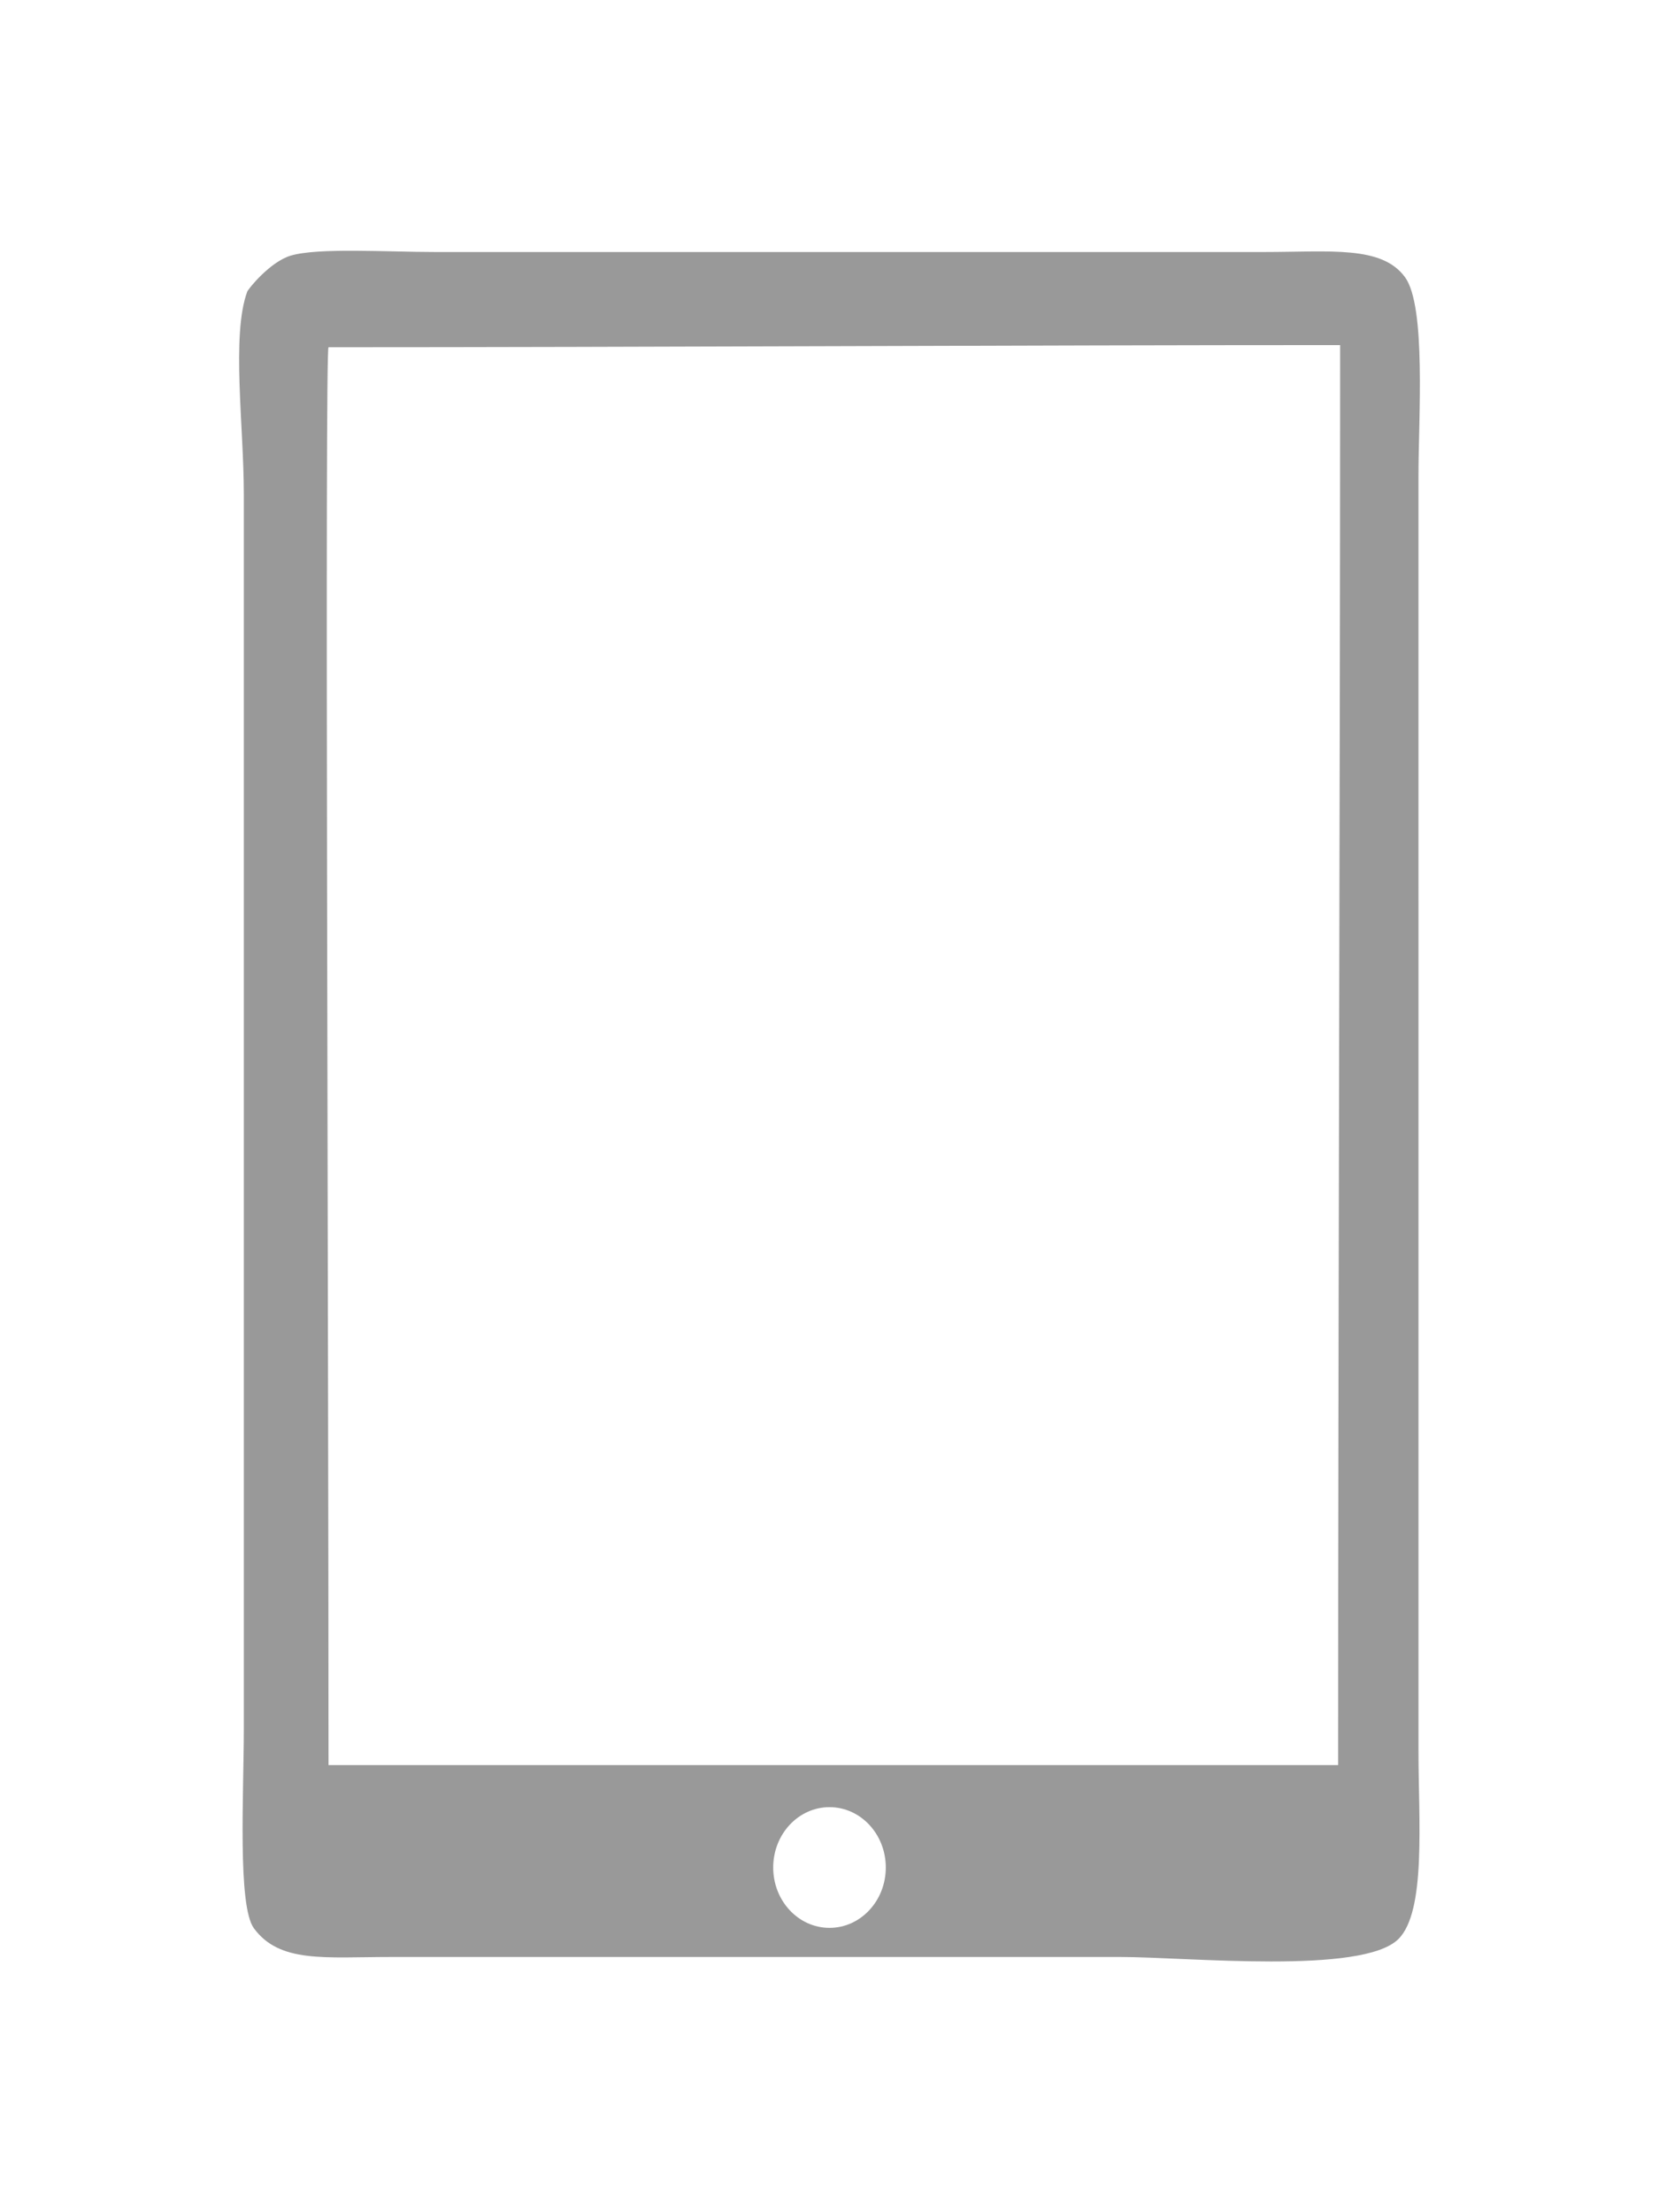
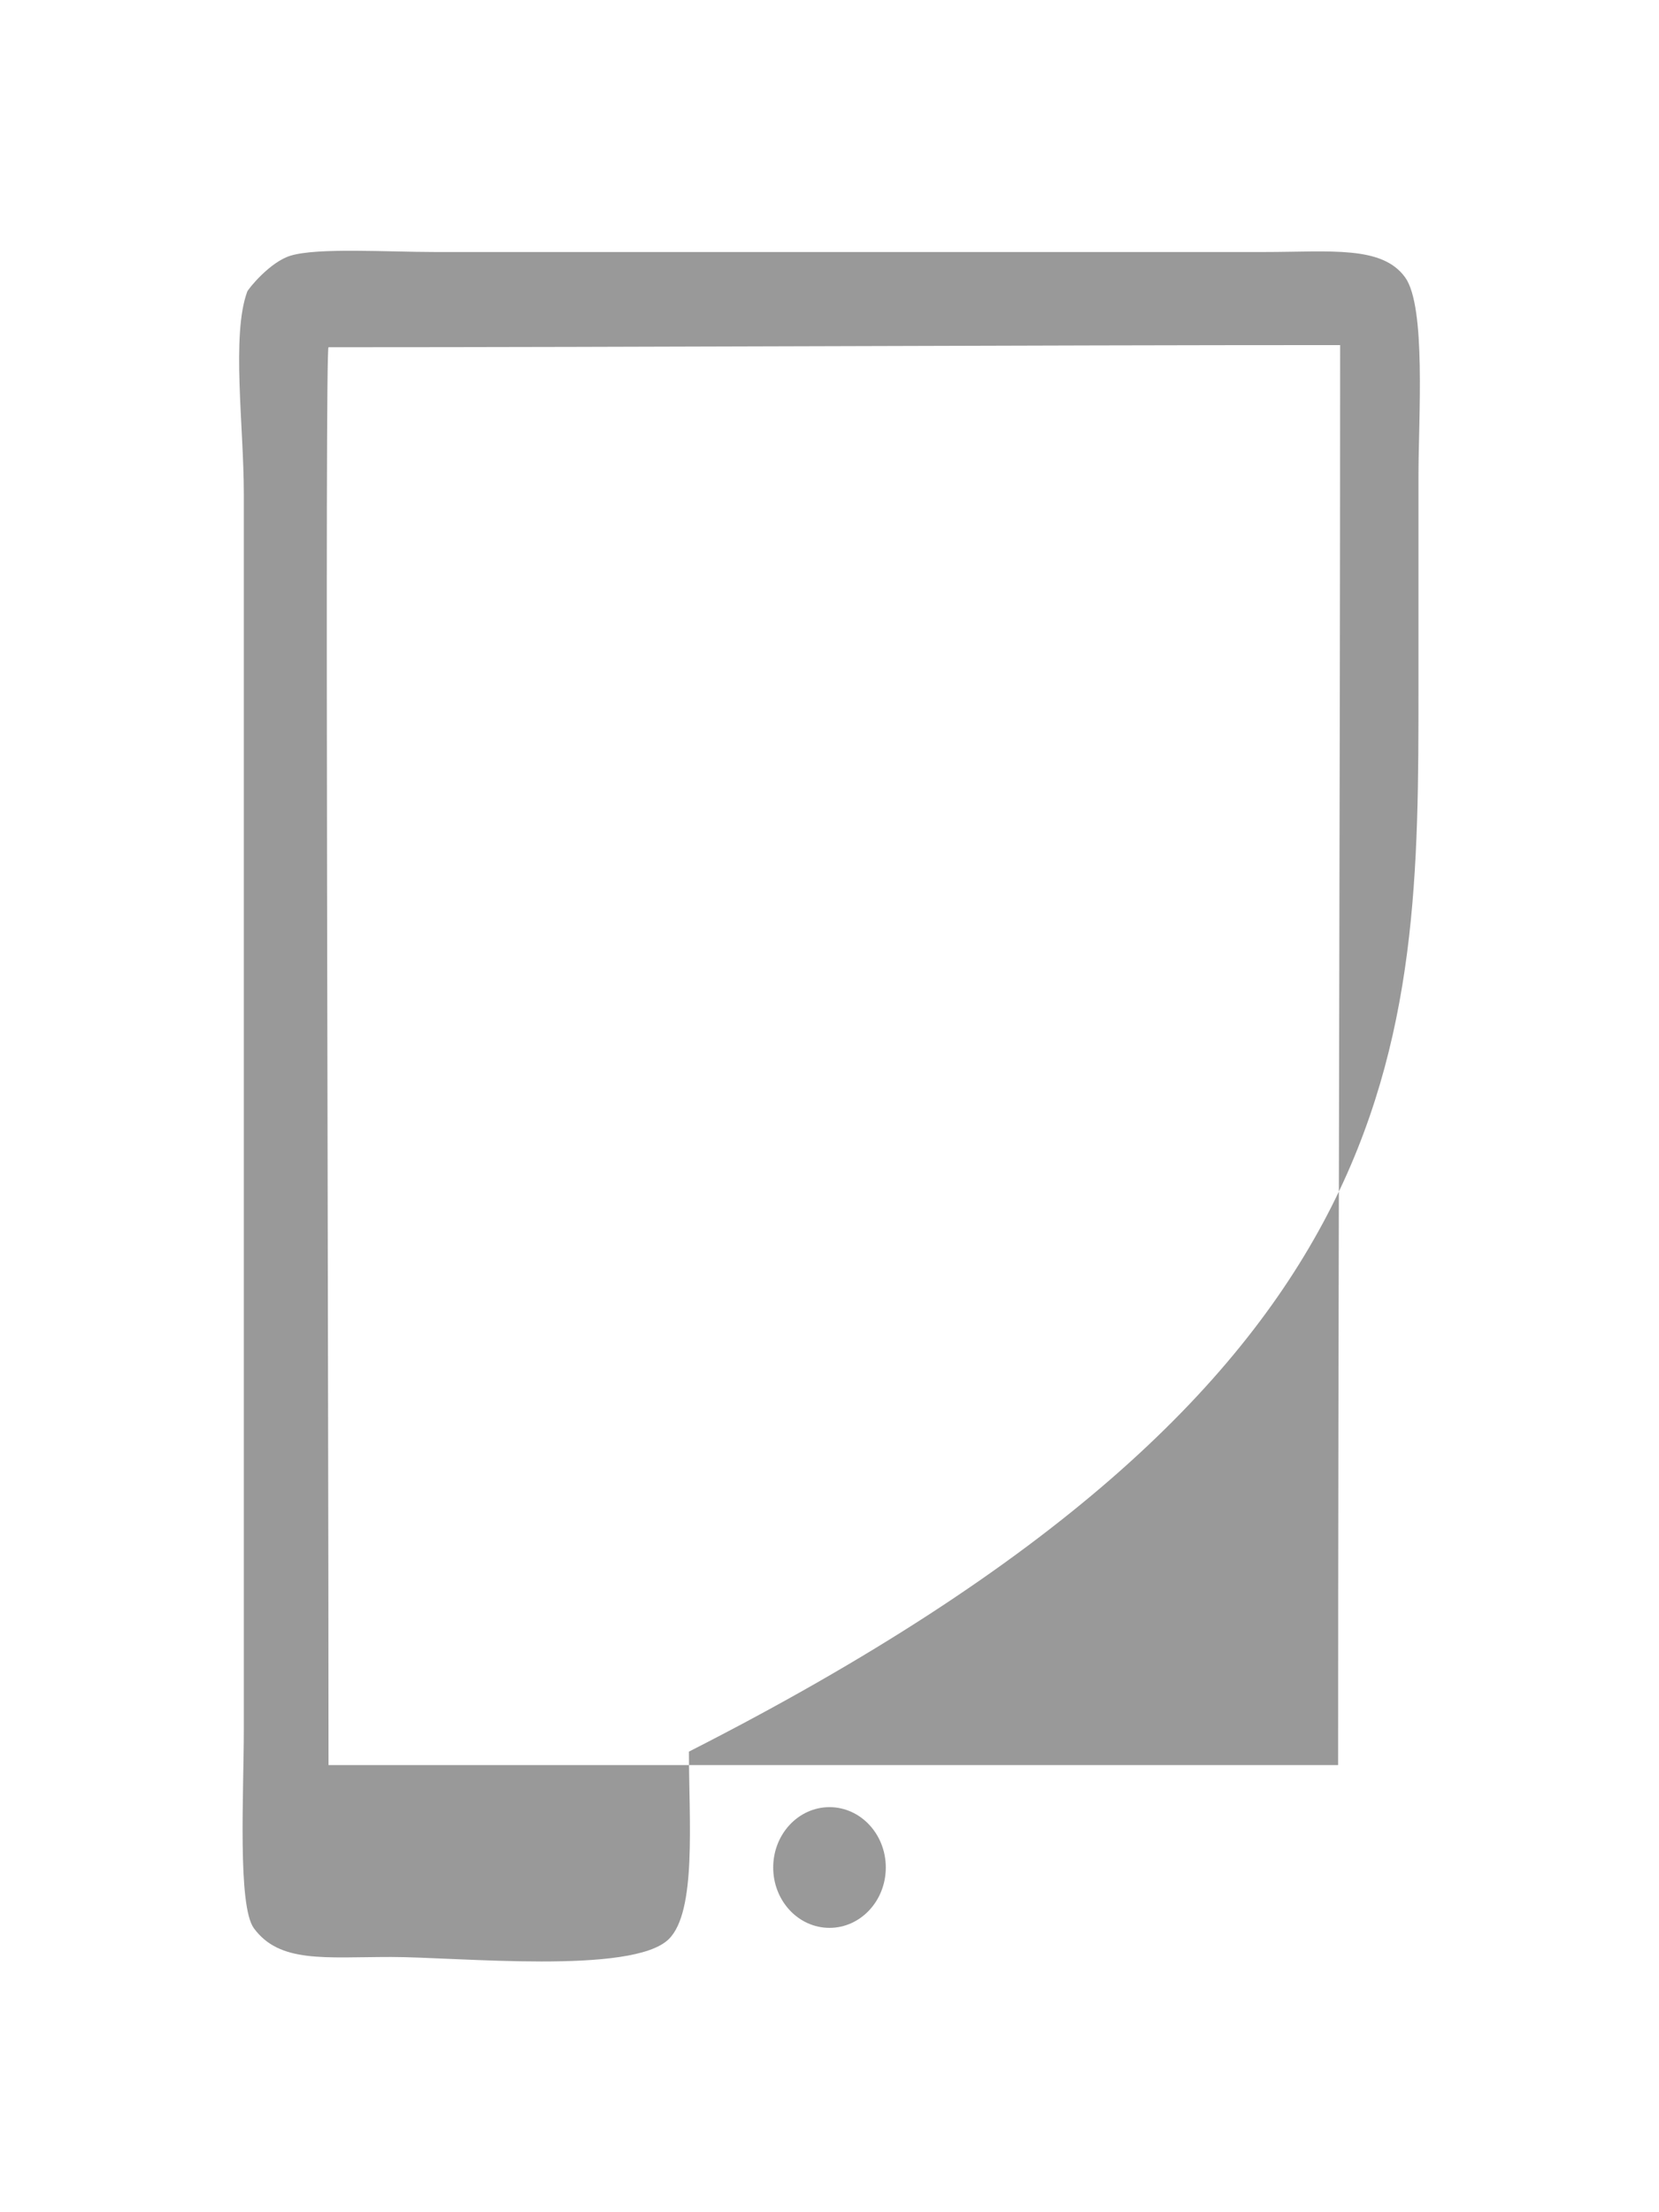
<svg xmlns="http://www.w3.org/2000/svg" version="1.1" id="Layer_1" x="0px" y="0px" width="150px" height="200px" viewBox="0 0 150 200" enable-background="new 0 0 150 200" xml:space="preserve">
-   <path fill="#999999" d="M128.252,62.218c0-4.986,0-11.229,0-19.227c0-5.167,0.711-15.28-1.213-17.925  c-2.096-2.888-6.766-2.283-12.705-2.283c-25.711,0-50.465,0-75.042,0c-4.278,0-10.533-0.409-13.008,0.328  c-1.871,0.562-3.832,2.998-3.933,3.261c-1.44,3.929-0.306,12.175-0.306,18.246c0,6.866,0,13.981,0,18.576  c0,28.408,0,64.246,0,93.205c0,5.64-0.581,15.902,0.911,17.93c2.334,3.172,6.399,2.596,12.404,2.596c23.608,0,42.532,0,65.963,0  c6.037,0,21.841,1.622,25.112-1.619c2.53-2.496,1.818-10.738,1.818-16.947C128.252,124.799,128.252,94.548,128.252,62.218z   M75,174.292c-2.813,0-5.09-2.442-5.09-5.457c0-3.013,2.277-5.456,5.09-5.456c2.811,0,5.09,2.443,5.09,5.456  C80.09,171.85,77.811,174.292,75,174.292z M120.987,159.577c-28.138,0-63.152,0-91.283,0c0-40.63-0.352-128.131,0-128.184  c28.04,0,63.429-0.195,91.465-0.195C121.17,72.151,120.987,118.627,120.987,159.577z" />
+   <path fill="#999999" d="M128.252,62.218c0-4.986,0-11.229,0-19.227c0-5.167,0.711-15.28-1.213-17.925  c-2.096-2.888-6.766-2.283-12.705-2.283c-25.711,0-50.465,0-75.042,0c-4.278,0-10.533-0.409-13.008,0.328  c-1.871,0.562-3.832,2.998-3.933,3.261c-1.44,3.929-0.306,12.175-0.306,18.246c0,6.866,0,13.981,0,18.576  c0,28.408,0,64.246,0,93.205c0,5.64-0.581,15.902,0.911,17.93c2.334,3.172,6.399,2.596,12.404,2.596c6.037,0,21.841,1.622,25.112-1.619c2.53-2.496,1.818-10.738,1.818-16.947C128.252,124.799,128.252,94.548,128.252,62.218z   M75,174.292c-2.813,0-5.09-2.442-5.09-5.457c0-3.013,2.277-5.456,5.09-5.456c2.811,0,5.09,2.443,5.09,5.456  C80.09,171.85,77.811,174.292,75,174.292z M120.987,159.577c-28.138,0-63.152,0-91.283,0c0-40.63-0.352-128.131,0-128.184  c28.04,0,63.429-0.195,91.465-0.195C121.17,72.151,120.987,118.627,120.987,159.577z" />
</svg>